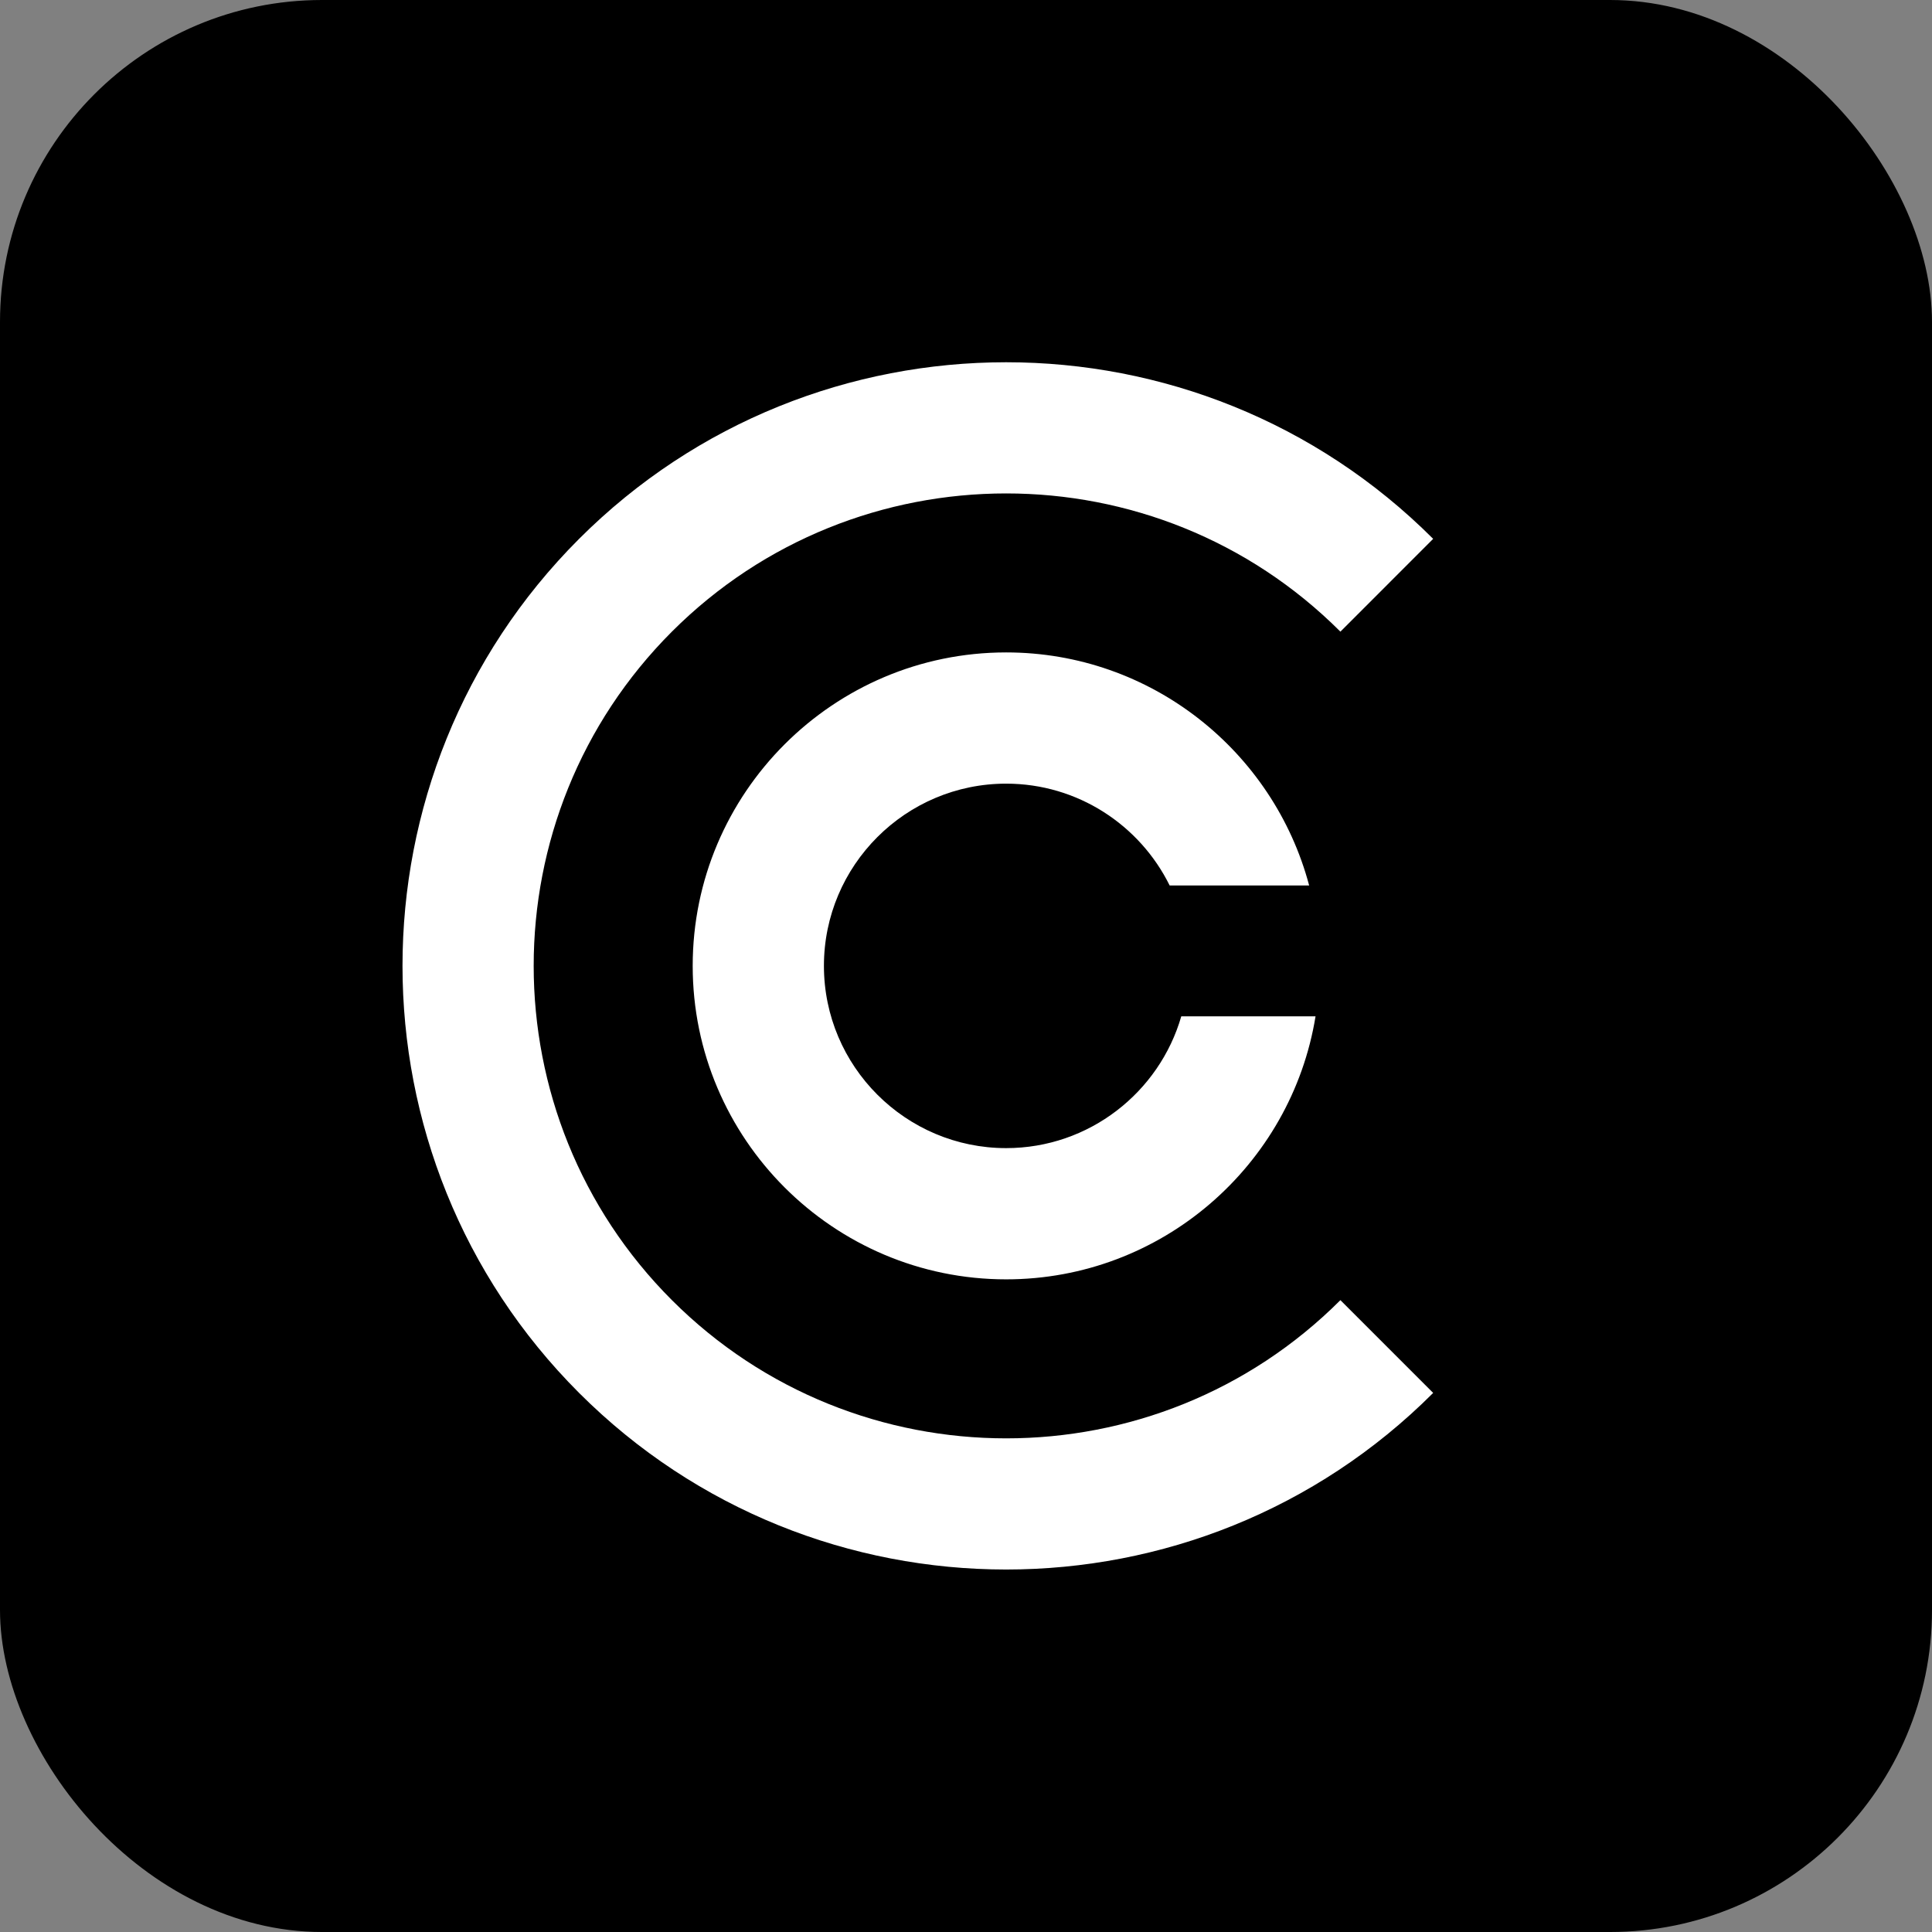
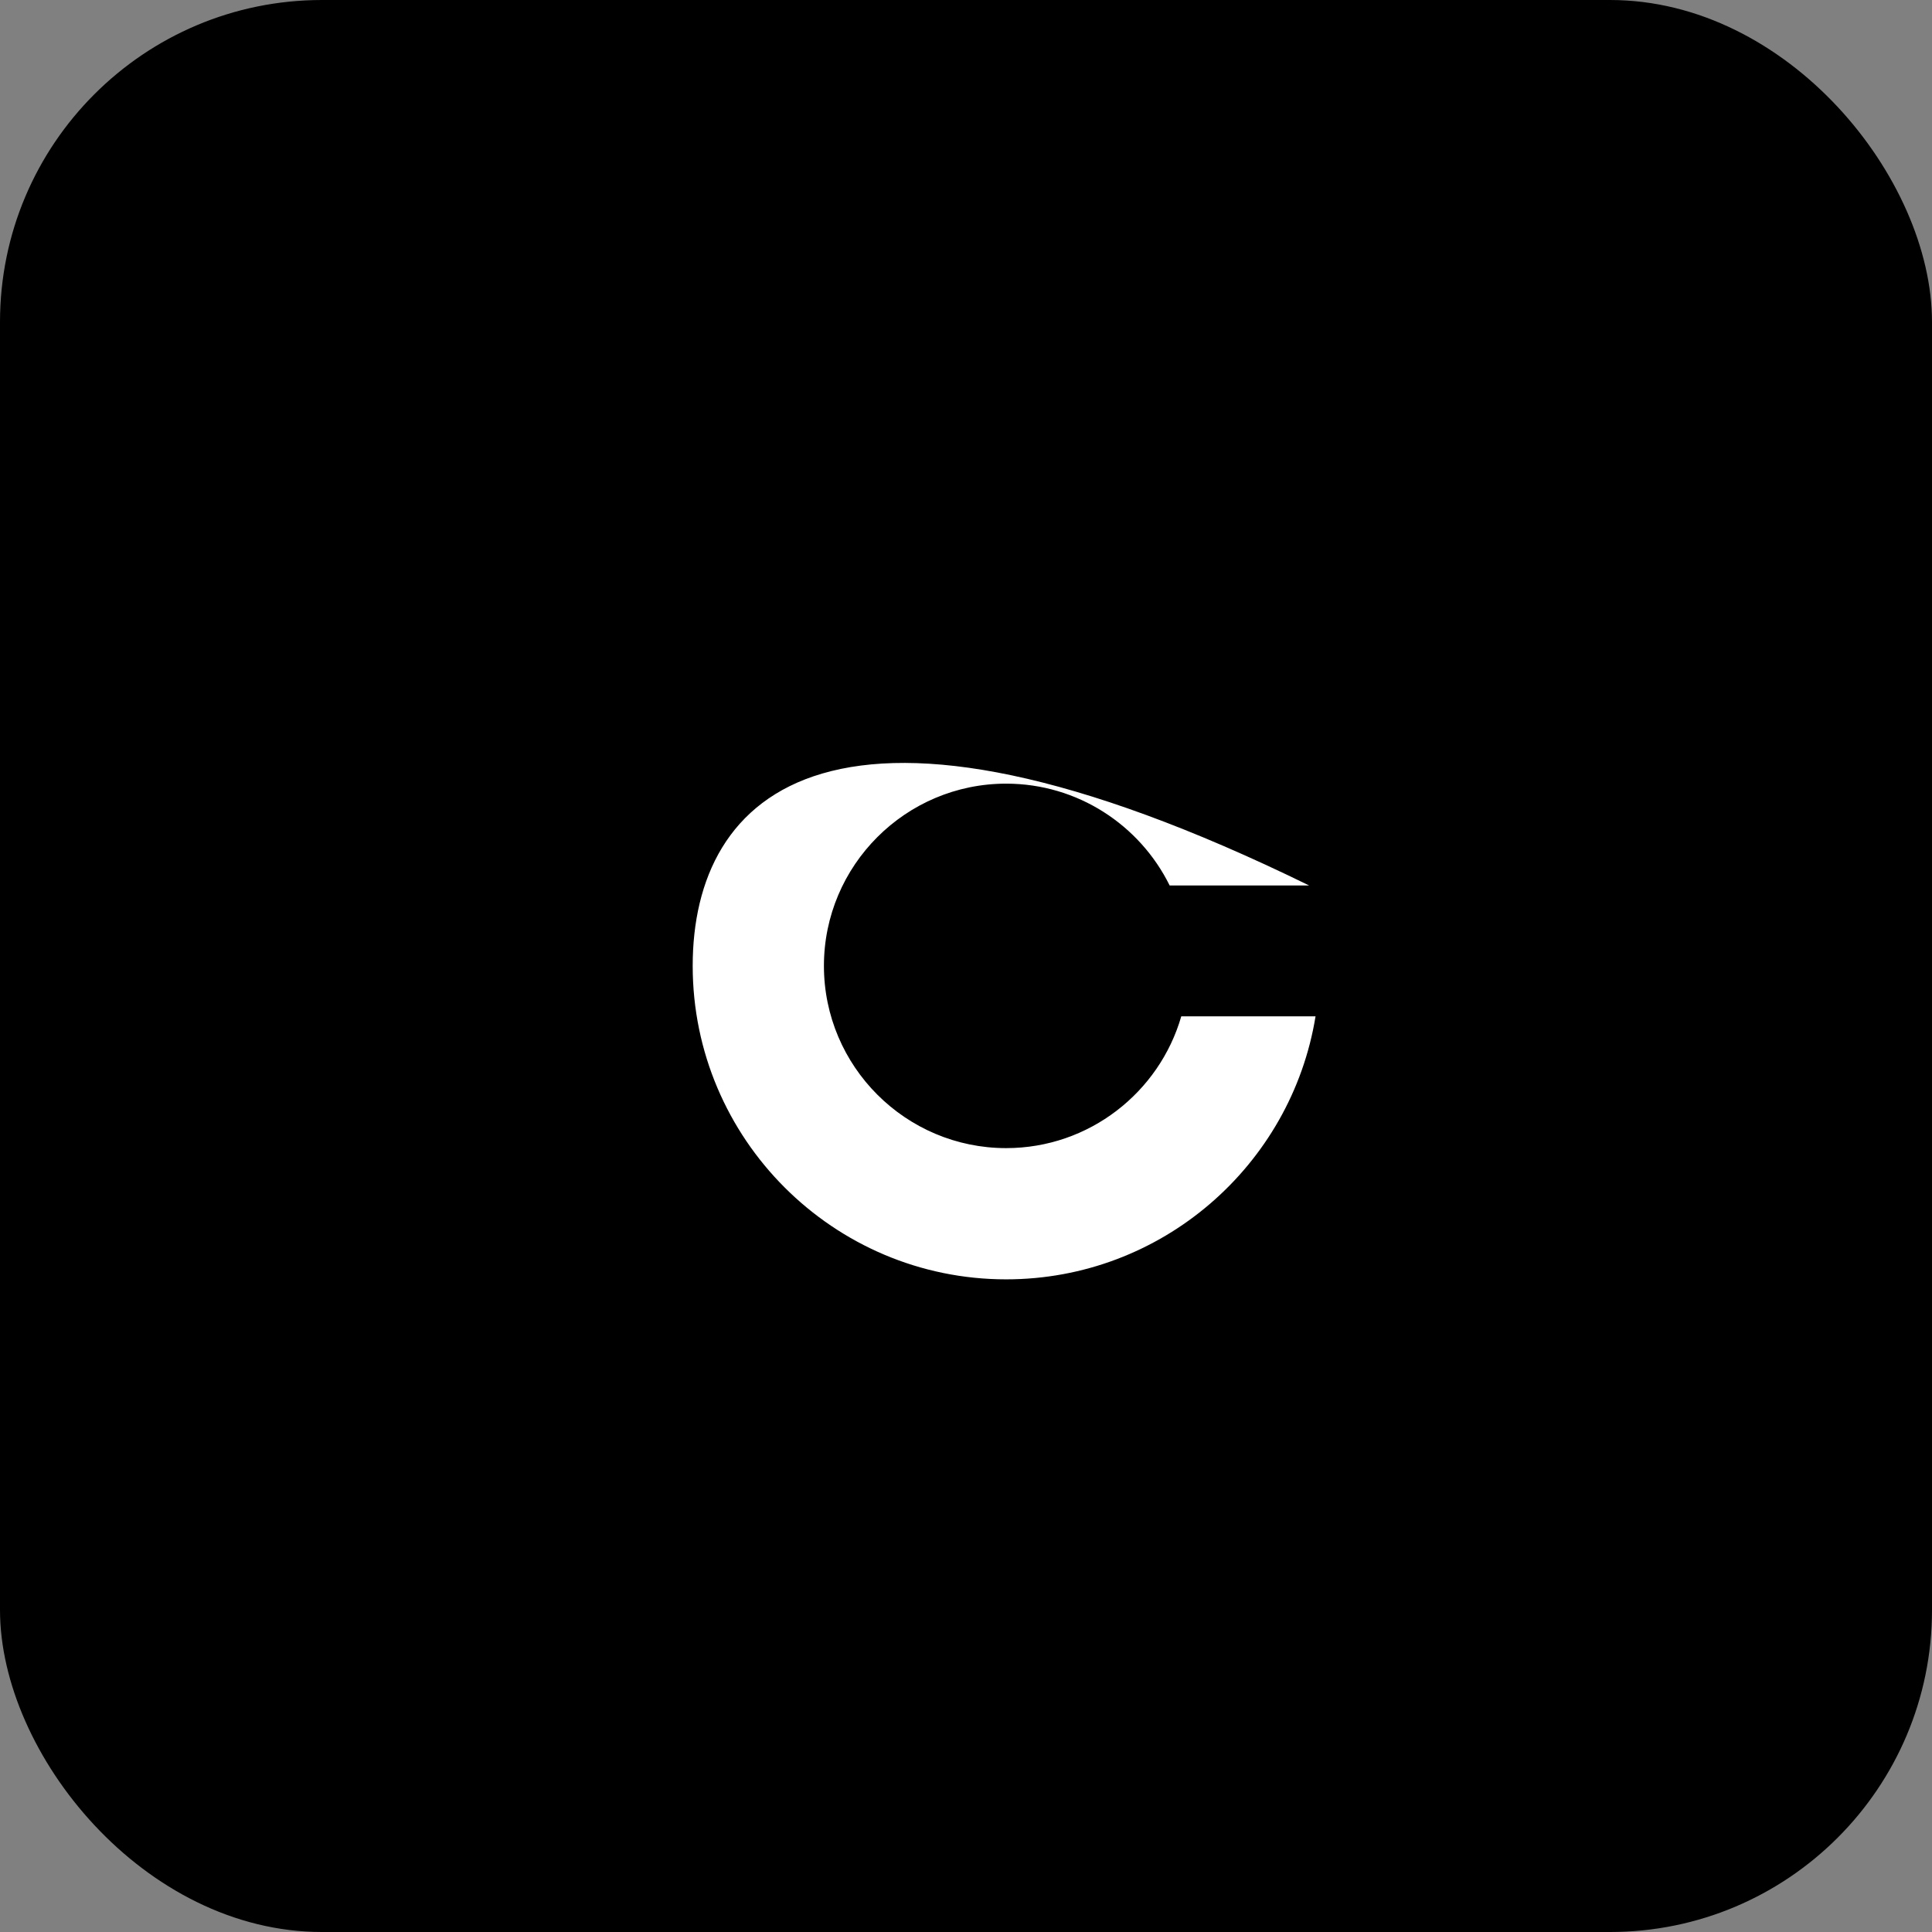
<svg xmlns="http://www.w3.org/2000/svg" width="48" height="48" viewBox="0 0 48 48" fill="none">
  <rect x="0" y="0" width="48" height="48" fill="#808080" stroke="none" />
  <rect width="48" height="48" rx="8" fill="#000000" />
  <g transform="translate(10, 9) scale(0.65)">
-     <path fillRule="evenodd" clipRule="evenodd" d="M16.108 23.072C16.108 19.231 19.233 16.107 23.073 16.107C25.811 16.107 28.186 17.696 29.323 20H34.655C33.295 14.877 28.618 11.091 23.073 11.091C16.466 11.091 11.092 16.466 11.092 23.072C11.092 29.678 16.466 35.054 23.073 35.054C29.023 35.054 33.974 30.693 34.899 25H29.767C28.929 27.906 26.245 30.038 23.073 30.038C19.233 30.038 16.108 26.913 16.108 23.072Z" fill="white" />
-     <path d="M23.073 46.145C17.162 46.145 11.251 43.896 6.75 39.395C-2.25 30.395 -2.25 15.75 6.75 6.75C15.751 -2.25 30.396 -2.25 39.395 6.75L35.849 10.297C28.805 3.253 17.342 3.253 10.297 10.297C3.253 17.342 3.253 28.804 10.298 35.849C17.342 42.892 28.805 42.893 35.849 35.849L37.582 37.582L39.395 39.395C34.896 43.896 28.984 46.145 23.073 46.145Z" fill="white" />
+     <path fillRule="evenodd" clipRule="evenodd" d="M16.108 23.072C16.108 19.231 19.233 16.107 23.073 16.107C25.811 16.107 28.186 17.696 29.323 20H34.655C16.466 11.091 11.092 16.466 11.092 23.072C11.092 29.678 16.466 35.054 23.073 35.054C29.023 35.054 33.974 30.693 34.899 25H29.767C28.929 27.906 26.245 30.038 23.073 30.038C19.233 30.038 16.108 26.913 16.108 23.072Z" fill="white" />
  </g>
</svg>